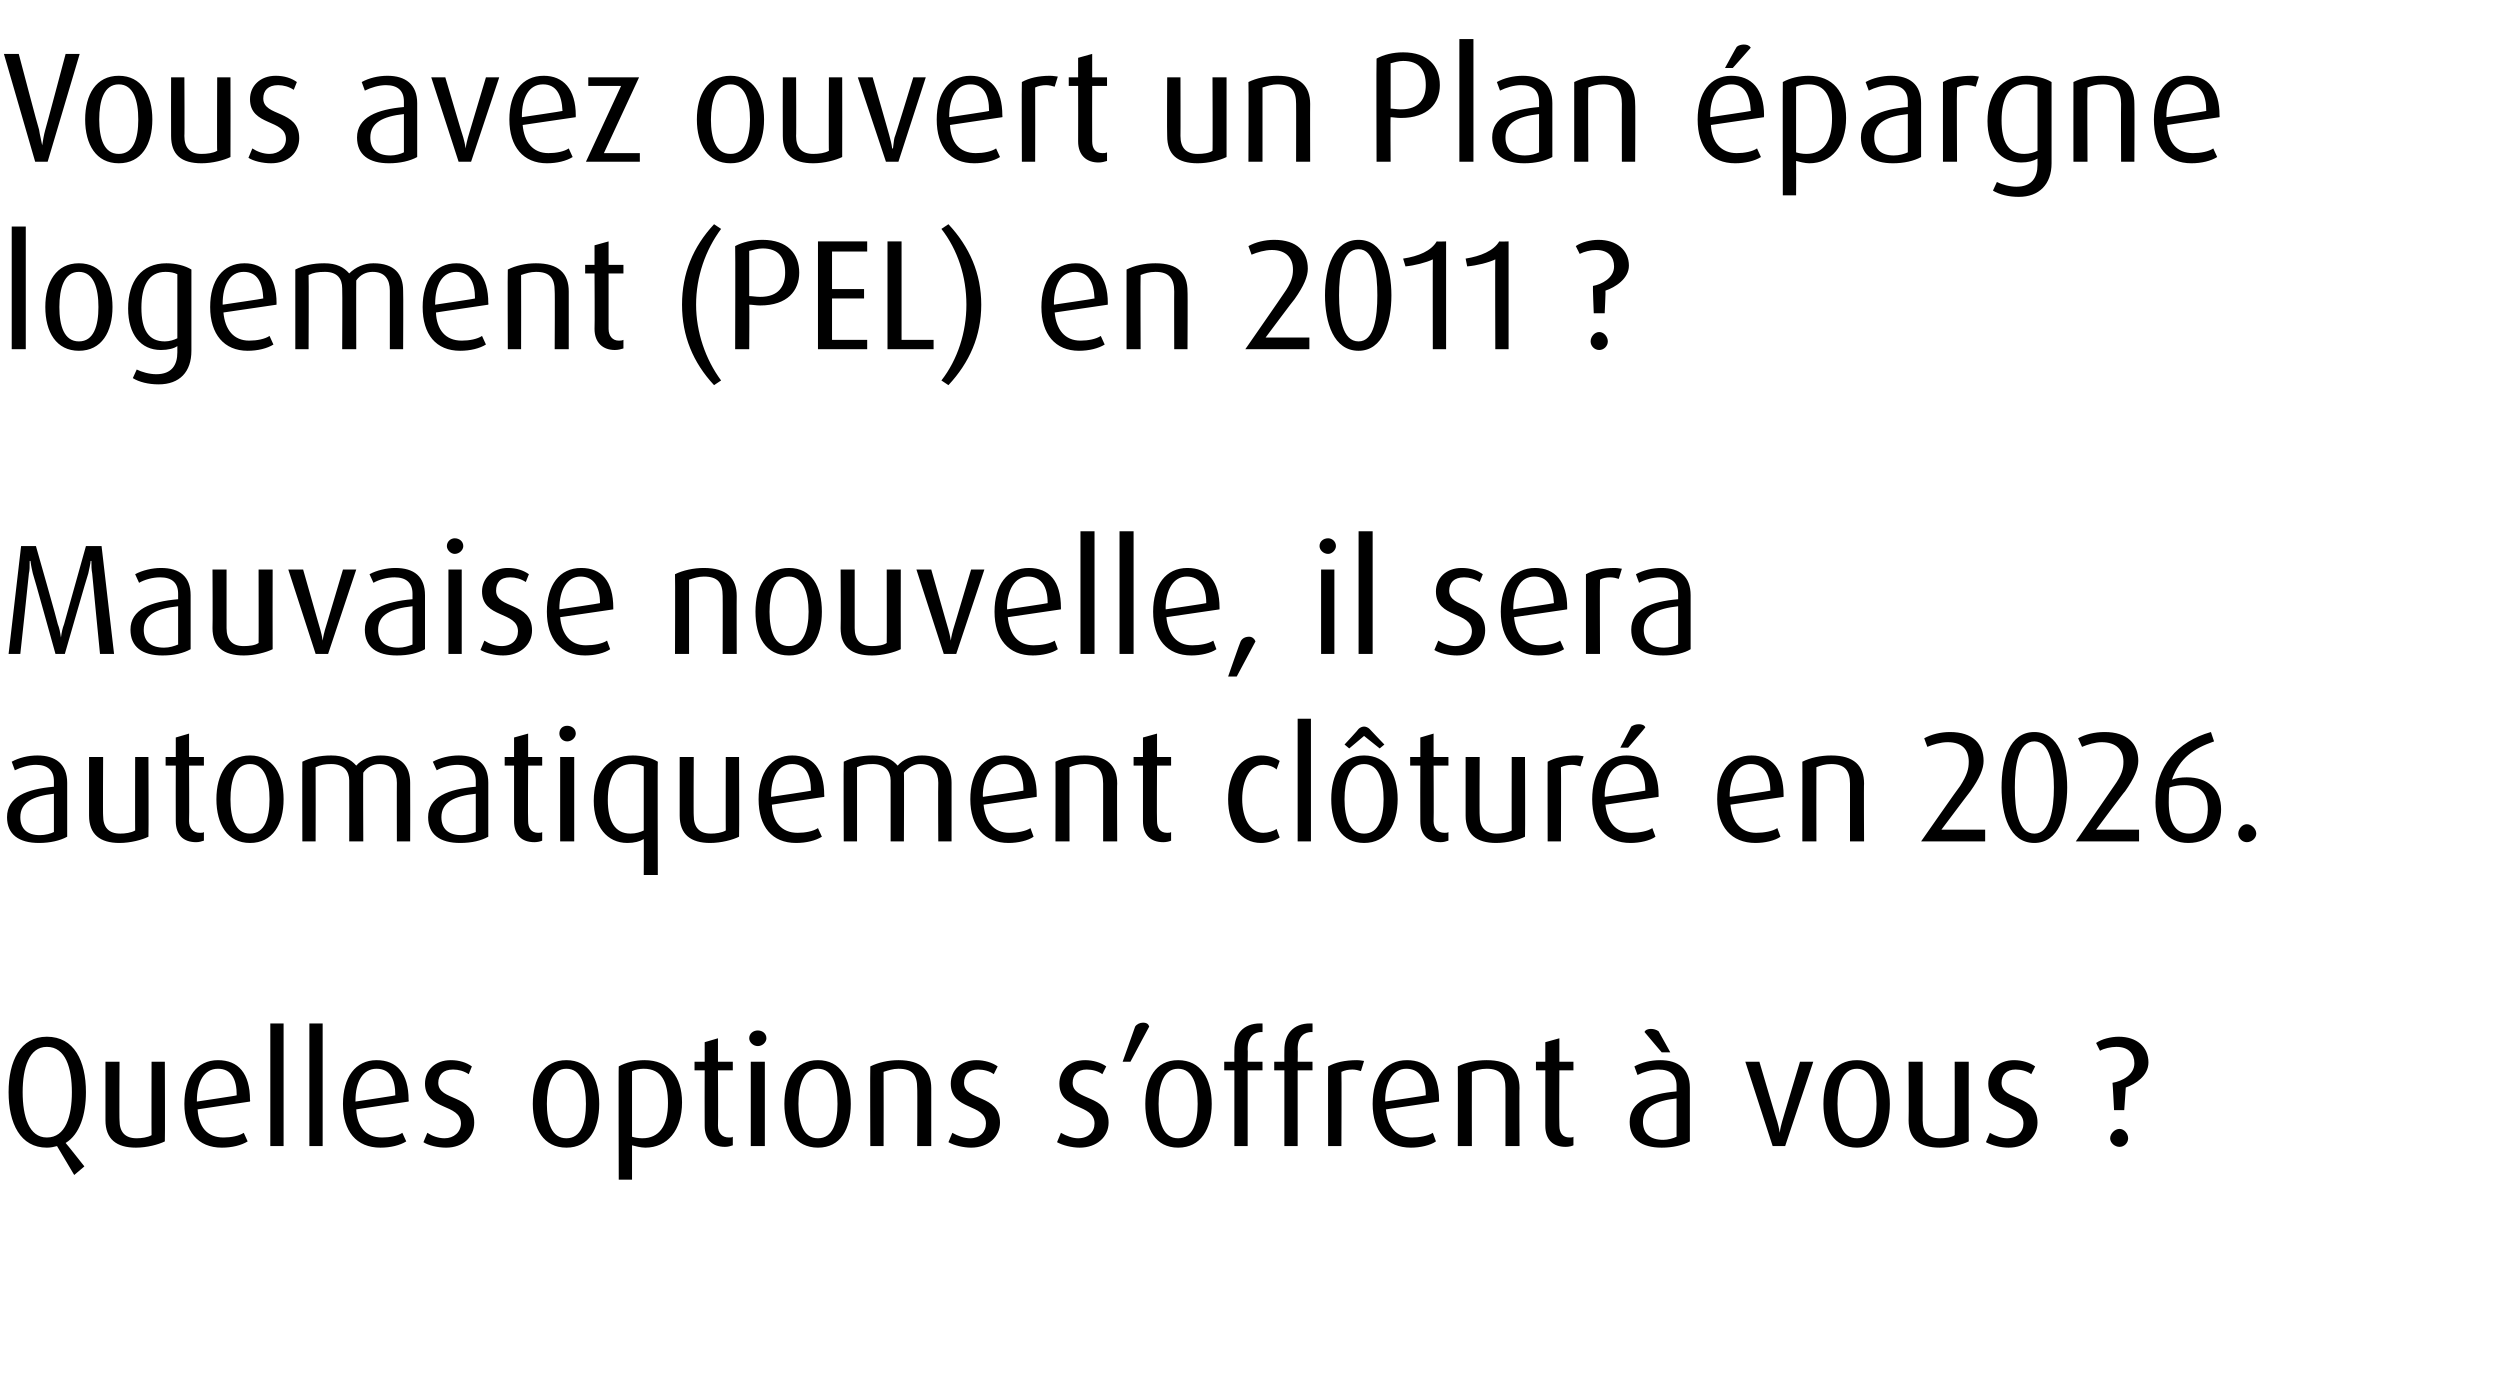
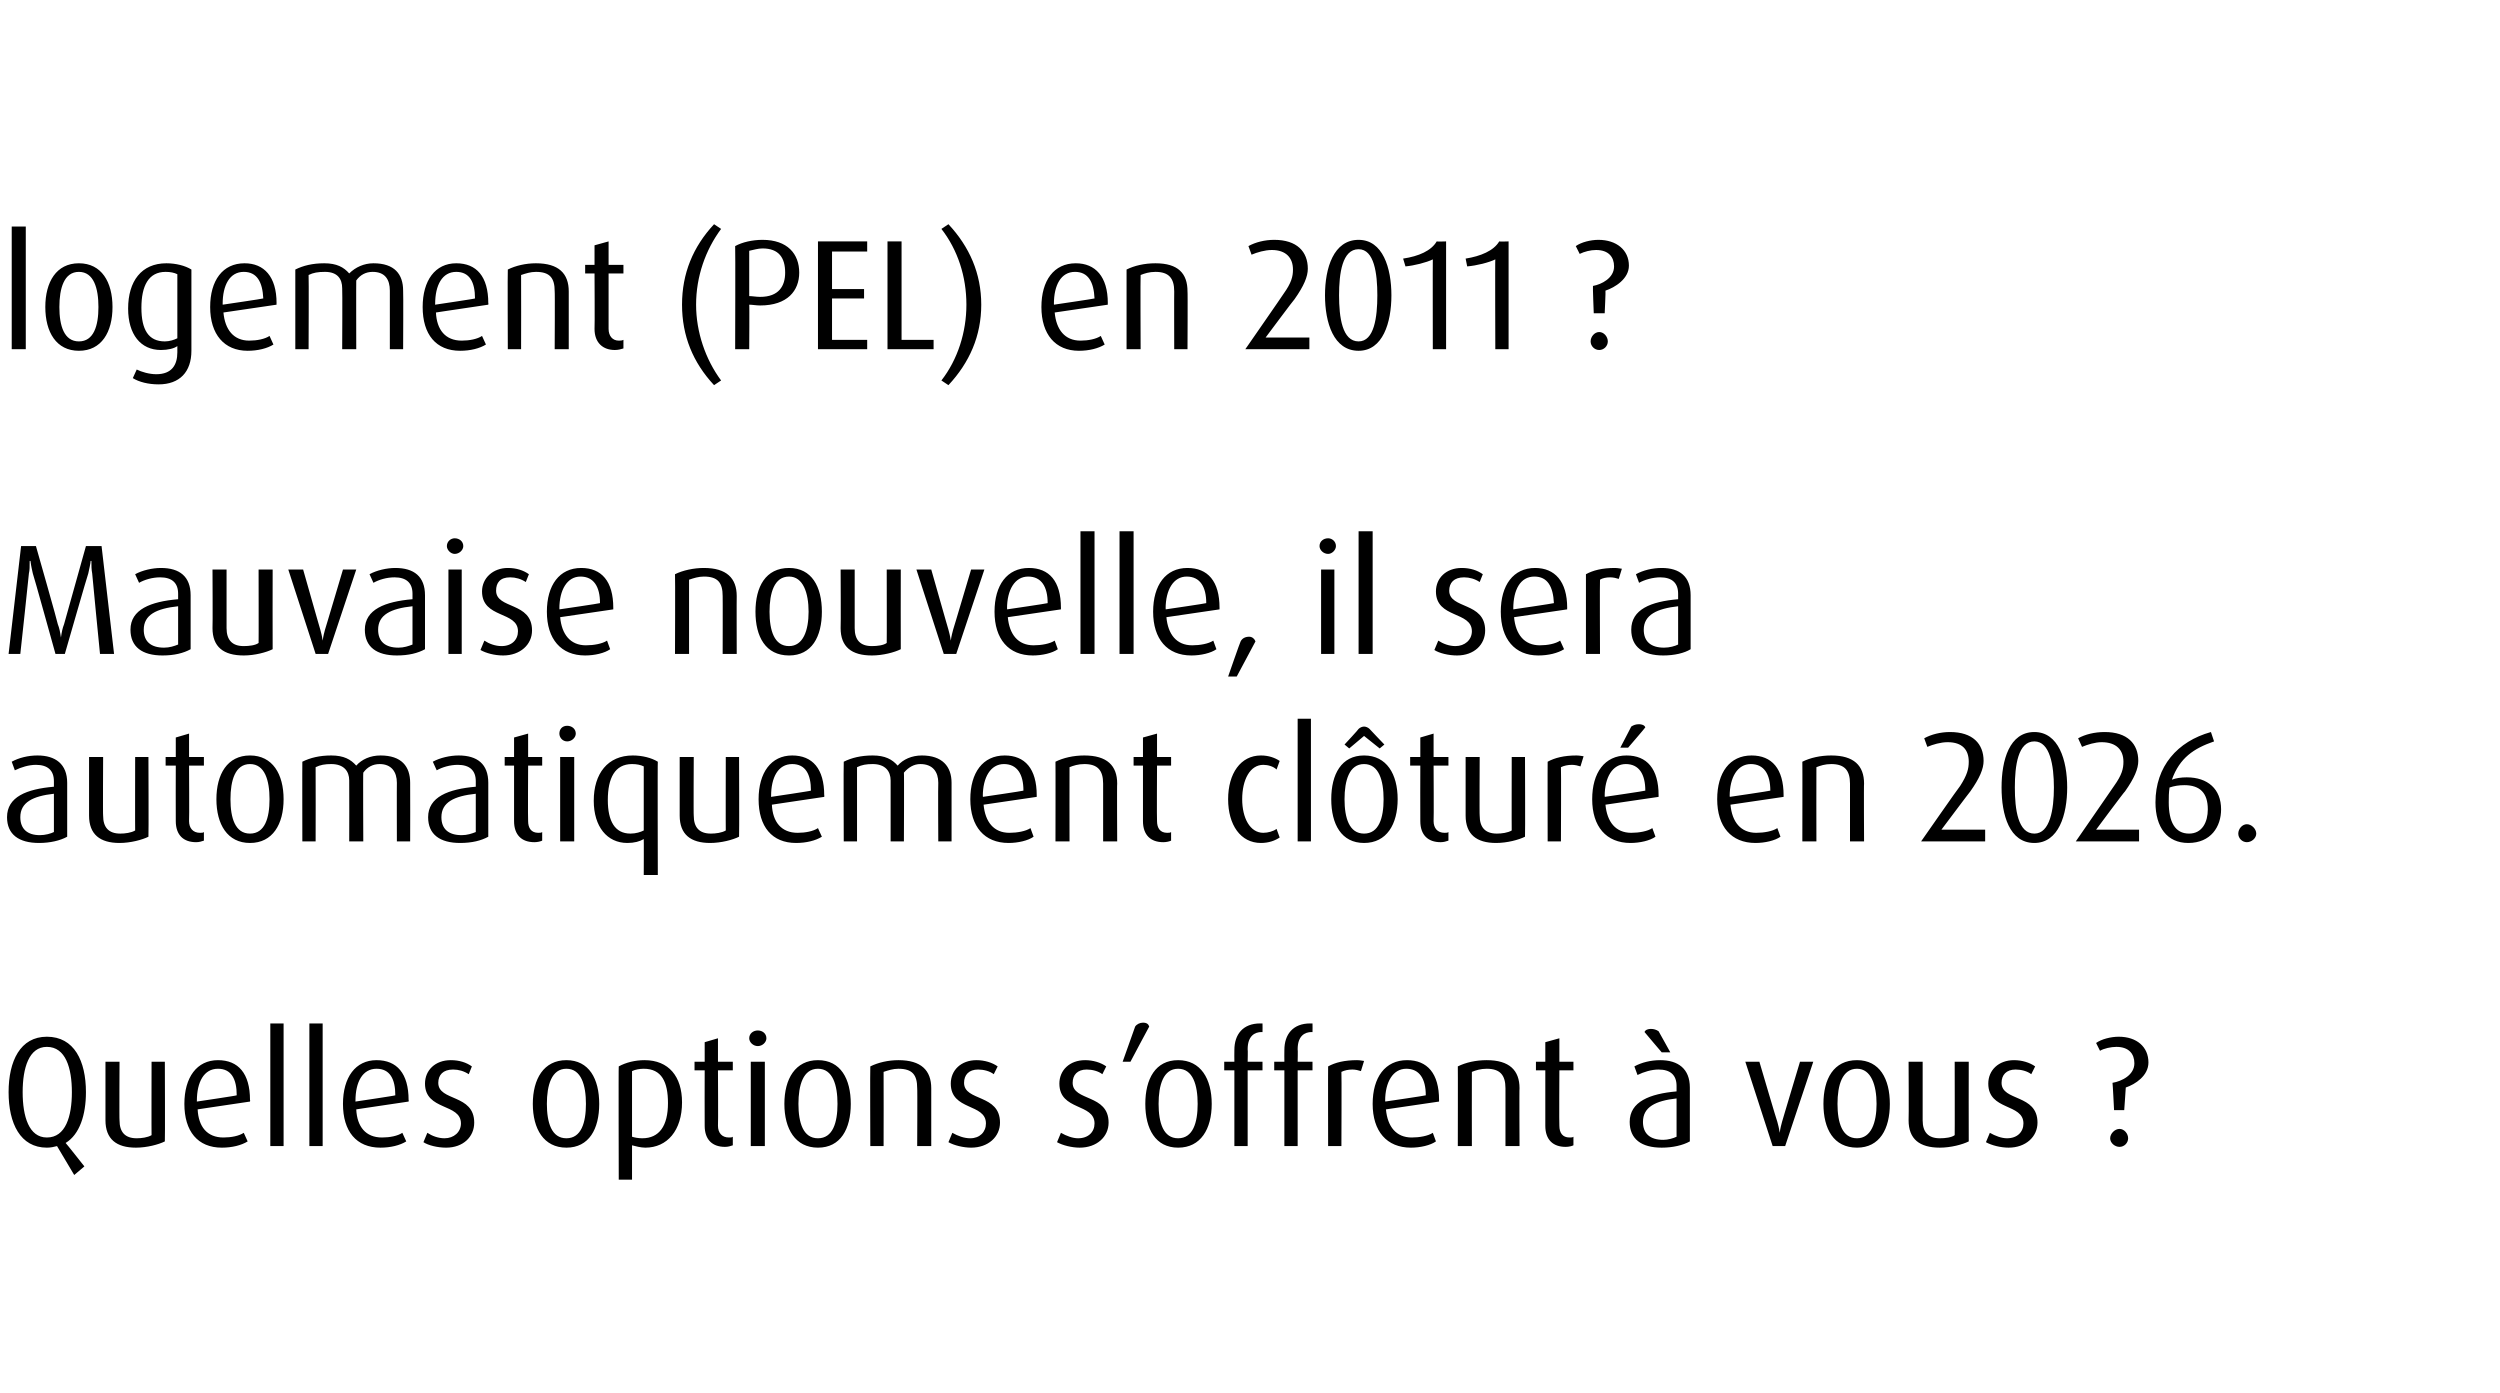
<svg xmlns="http://www.w3.org/2000/svg" version="1.1" width="320px" height="178.3px" viewBox="0 -5 320 178.3" style="top:-5px">
  <desc>Vous avez ouvert un Plan pargne logement (PEL) en 2011 ? Mauvaise nouvelle, il sera automatiquement cl tur en 2026....</desc>
  <defs />
  <g id="Polygon35001">
    <path d="m8.4 141.3c.02-.02 2.4 3 2.4 3l-1.3 1.1c0 0-2.2-3.68-2.2-3.7c-.4.1-.8.2-1.3.2c-3.4 0-4.9-3.1-4.9-7.1c0-4 1.5-7.1 4.9-7.1c3.5 0 5 3.1 5 7.1c0 2.9-.8 5.4-2.6 6.5zm-2.4-12.3c-2.3 0-3.1 2.7-3.1 5.8c0 3.1.8 5.8 3.1 5.8c2.4 0 3.2-2.7 3.2-5.8c0-3.1-.8-5.8-3.2-5.8zm11.4 12.9c-2.5 0-3.9-1.1-3.9-3.5c0-.02 0-7.5 0-7.5l1.8 0c0 0-.04 7.54 0 7.5c0 1.5.7 2.3 2.2 2.3c.6 0 1.4-.1 1.9-.4c-.02.04 0-9.4 0-9.4l1.7 0c0 0 .04 10.2 0 10.2c-.8.4-2.3.8-3.7.8zm7.9-4.9c.1 2.2 1.2 3.6 3.3 3.6c1 0 2-.2 2.6-.6c0 0 .5 1.1.5 1.1c-.8.5-2 .8-3.3.8c-3.1 0-4.8-2.1-4.8-5.6c0-3.4 1.6-5.6 4.3-5.6c2.6 0 4.1 1.7 4.1 5.1c.04 0 0 .2 0 .2c0 0-6.74 1-6.7 1zm2.6-5.2c-1.8 0-2.7 1.7-2.7 4.1c-.02.04 0 .1 0 .1c0 0 5.14-.76 5.1-.8c0-2.1-.7-3.4-2.4-3.4zm6.7 9.9l0-15.7l1.7 0l0 15.7l-1.7 0zm5 0l0-15.7l1.7 0l0 15.7l-1.7 0zm6-4.7c.1 2.2 1.2 3.6 3.3 3.6c1 0 2-.2 2.6-.6c0 0 .5 1.1.5 1.1c-.8.5-2 .8-3.3.8c-3.1 0-4.8-2.1-4.8-5.6c0-3.4 1.6-5.6 4.3-5.6c2.6 0 4.1 1.7 4.1 5.1c.04 0 0 .2 0 .2c0 0-6.74 1-6.7 1zm2.6-5.2c-1.8 0-2.7 1.7-2.7 4.1c-.02.04 0 .1 0 .1c0 0 5.14-.76 5.1-.8c0-2.1-.7-3.4-2.4-3.4zm8.9 10.1c-1.1 0-2.3-.3-2.9-.7c0 0 .5-1.2.5-1.2c.6.4 1.4.7 2.2.7c1.2 0 2.1-.8 2.1-1.9c0-2.6-4.6-1.6-4.6-5.1c0-1.7 1.3-3 3.3-3c1.1 0 2 .3 2.7.8c0 0-.4 1-.4 1c-.6-.4-1.3-.6-2-.6c-1.3 0-1.9.7-1.9 1.7c0 2.4 4.6 1.4 4.6 5.1c0 1.8-1.4 3.2-3.6 3.2zm15.4 0c-2.9 0-4.3-2.4-4.3-5.6c0-3.2 1.4-5.6 4.3-5.6c2.9 0 4.2 2.4 4.2 5.6c0 3.2-1.3 5.6-4.2 5.6zm0-10.1c-1.9 0-2.5 2.1-2.5 4.5c0 2.4.6 4.4 2.5 4.4c1.9 0 2.5-2 2.5-4.4c0-2.4-.6-4.5-2.5-4.5zm10.1 10.1c-.6 0-1.3-.2-1.7-.3c0 0 0 4.4 0 4.4l-1.7 0c0 0-.04-14.54 0-14.5c.9-.5 2.1-.8 3.3-.8c3.1 0 4.8 2.1 4.8 5.4c0 3.6-1.9 5.8-4.7 5.8zm-.2-10.1c-.5 0-1.1.1-1.5.3c0 0 0 8.4 0 8.4c.3.1.8.2 1.3.2c2.2 0 3.3-1.6 3.3-4.5c0-2.7-.8-4.4-3.1-4.4zm10.4 10c-1.6 0-2.6-.9-2.6-2.7c-.02-.02 0-7.1 0-7.1l-1.3 0l0-1.1l1.3 0l0-2.5l1.7-.5l0 3l1.9 0l0 1.1l-1.9 0c0 0 .04 7.08 0 7.1c0 .9.5 1.5 1.4 1.5c.2 0 .4 0 .5-.1c0 0 0 1.1 0 1.1c-.3.1-.6.2-1 .2zm4.2-12.9c-.6 0-1.1-.5-1.1-1c0-.6.5-1 1.1-1c.6 0 1.1.4 1.1 1c0 .5-.5 1-1.1 1zm-.9 12.8l0-10.8l1.8 0l0 10.8l-1.8 0zm8.6.2c-2.9 0-4.3-2.4-4.3-5.6c0-3.2 1.4-5.6 4.3-5.6c2.9 0 4.2 2.4 4.2 5.6c0 3.2-1.3 5.6-4.2 5.6zm0-10.1c-1.9 0-2.5 2.1-2.5 4.5c0 2.4.6 4.4 2.5 4.4c1.9 0 2.5-2 2.5-4.4c0-2.4-.6-4.5-2.5-4.5zm12.7 9.9c0 0 .04-7.44 0-7.4c0-1.7-.6-2.5-2.4-2.5c-.7 0-1.3.2-1.9.4c.02 0 0 9.5 0 9.5l-1.7 0c0 0-.04-10.22 0-10.2c1-.5 2.3-.8 3.6-.8c2.9 0 4.2 1.3 4.2 3.6c0-.04 0 7.4 0 7.4l-1.8 0zm6.9.2c-1 0-2.2-.3-2.9-.7c0 0 .5-1.2.5-1.2c.7.4 1.5.7 2.3.7c1.2 0 2-.8 2-1.9c0-2.6-4.5-1.6-4.5-5.1c0-1.7 1.3-3 3.3-3c1 0 2 .3 2.7.8c0 0-.5 1-.5 1c-.5-.4-1.3-.6-2-.6c-1.2 0-1.8.7-1.8 1.7c0 2.4 4.6 1.4 4.6 5.1c0 1.8-1.5 3.2-3.7 3.2zm13.9 0c-1 0-2.2-.3-2.9-.7c0 0 .5-1.2.5-1.2c.7.4 1.5.7 2.2.7c1.3 0 2.1-.8 2.1-1.9c0-2.6-4.5-1.6-4.5-5.1c0-1.7 1.3-3 3.3-3c1 0 2 .3 2.7.8c0 0-.5 1-.5 1c-.5-.4-1.3-.6-2-.6c-1.2 0-1.8.7-1.8 1.7c0 2.4 4.6 1.4 4.6 5.1c0 1.8-1.5 3.2-3.7 3.2zm6.5-11l-1 0c0 0 1.6-4.5 1.6-4.5c.2-.3.6-.5 1-.5c.5 0 .7.2.8.5c-.02 0-2.4 4.5-2.4 4.5zm6.1 11c-2.9 0-4.2-2.4-4.2-5.6c0-3.2 1.3-5.6 4.2-5.6c2.9 0 4.3 2.4 4.3 5.6c0 3.2-1.4 5.6-4.3 5.6zm0-10.1c-1.9 0-2.5 2.1-2.5 4.5c0 2.4.6 4.4 2.5 4.4c1.9 0 2.5-2 2.5-4.4c0-2.4-.6-4.5-2.5-4.5zm8.9.2l0 9.7l-1.7 0l0-9.7l-1.3 0l0-1.1l1.3 0c0 0-.02-1.5 0-1.5c0-2 1.1-3.4 3.3-3.4c.1 0 .1 0 .3 0c.02 0 0 1.1 0 1.1c0 0-.1.04-.1 0c-.9 0-1.8.5-1.8 2.2c.04.04 0 1.6 0 1.6l1.9 0l0 1.1l-1.9 0zm6.4 0l0 9.7l-1.7 0l0-9.7l-1.3 0l0-1.1l1.3 0c0 0-.02-1.5 0-1.5c0-2 1.1-3.4 3.3-3.4c.1 0 .1 0 .3 0c.02 0 0 1.1 0 1.1c0 0-.1.04-.1 0c-.9 0-1.8.5-1.8 2.2c.04.04 0 1.6 0 1.6l1.9 0l0 1.1l-1.9 0zm8.1.1c-.3-.1-.7-.2-1.1-.2c-.5 0-1 .1-1.4.3c.04 0 0 9.5 0 9.5l-1.7 0c0 0-.02-10.22 0-10.2c.9-.5 2.1-.8 3.7-.8c.4 0 .8.1.9.1c0 0-.4 1.3-.4 1.3zm3.2 4.9c.2 2.2 1.3 3.6 3.3 3.6c1 0 2.1-.2 2.7-.6c0 0 .4 1.1.4 1.1c-.7.5-2 .8-3.2.8c-3.1 0-4.9-2.1-4.9-5.6c0-3.4 1.6-5.6 4.4-5.6c2.6 0 4.1 1.7 4.1 5.1c0 0 0 .2 0 .2c0 0-6.78 1-6.8 1zm2.6-5.2c-1.7 0-2.7 1.7-2.7 4.1c.04.04 0 .1 0 .1c0 0 5.2-.76 5.2-.8c0-2.1-.8-3.4-2.5-3.4zm12.7 9.9c0 0 0-7.44 0-7.4c0-1.7-.7-2.5-2.4-2.5c-.8 0-1.4.2-1.9.4c-.02 0 0 9.5 0 9.5l-1.8 0c0 0 .02-10.22 0-10.2c1-.5 2.3-.8 3.7-.8c2.9 0 4.2 1.3 4.2 3.6c-.04-.04 0 7.4 0 7.4l-1.8 0zm7.7.1c-1.6 0-2.6-.9-2.6-2.7c0-.02 0-7.1 0-7.1l-1.2 0l0-1.1l1.2 0l0-2.5l1.8-.5l0 3l1.8 0l0 1.1l-1.8 0c0 0-.04 7.08 0 7.1c0 .9.4 1.5 1.3 1.5c.2 0 .4 0 .5-.1c0 0 0 1.1 0 1.1c-.2.1-.6.2-1 .2zm12.3.1c-2.6 0-4.1-1.1-4.1-3.3c0-2.6 2.6-3.6 6-3.9c0 0 0-.7 0-.7c0-1.4-.8-2.1-2.3-2.1c-.9 0-1.9.3-2.7.7c0 0-.4-1.1-.4-1.1c.9-.5 2.1-.8 3.3-.8c2.3 0 3.8 1.1 3.8 3.5c0 0 0 6.9 0 6.9c-.9.5-2.2.8-3.6.8zm1.9-6.3c-2.7.3-4.3 1.1-4.3 3c0 1.5.9 2.3 2.6 2.3c.6 0 1.3-.2 1.7-.4c0 0 0-4.9 0-4.9zm-1.9-5.9c0 0-2.22-2.6-2.2-2.6c.1-.3.5-.4.8-.4c.4 0 .7.1 1 .3c0-.02 1.5 2.7 1.5 2.7l-1.1 0zm15.8 12l-1.6 0l-3.5-10.8l1.8 0c0 0 2.28 7.74 2.3 7.7c.1.4.2.7.3 1.4c0 0 0 0 0 0c.1-.7.2-1 .3-1.4c-.02.04 2.3-7.7 2.3-7.7l1.7 0l-3.6 10.8zm9.2.2c-3 0-4.3-2.4-4.3-5.6c0-3.2 1.3-5.6 4.3-5.6c2.9 0 4.2 2.4 4.2 5.6c0 3.2-1.3 5.6-4.2 5.6zm0-10.1c-1.9 0-2.5 2.1-2.5 4.5c0 2.4.6 4.4 2.5 4.4c1.8 0 2.5-2 2.5-4.4c0-2.4-.7-4.5-2.5-4.5zm10.6 10.1c-2.6 0-4-1.1-4-3.5c.04-.02 0-7.5 0-7.5l1.8 0c0 0 0 7.54 0 7.5c0 1.5.7 2.3 2.2 2.3c.7 0 1.5-.1 1.9-.4c.02.04 0-9.4 0-9.4l1.8 0c0 0-.02 10.2 0 10.2c-.8.4-2.3.8-3.7.8zm8.8 0c-1 0-2.2-.3-2.9-.7c0 0 .5-1.2.5-1.2c.7.4 1.5.7 2.2.7c1.3 0 2.1-.8 2.1-1.9c0-2.6-4.5-1.6-4.5-5.1c0-1.7 1.3-3 3.3-3c1 0 2 .3 2.7.8c0 0-.5 1-.5 1c-.5-.4-1.3-.6-2-.6c-1.2 0-1.8.7-1.8 1.7c0 2.4 4.6 1.4 4.6 5.1c0 1.8-1.5 3.2-3.7 3.2zm15-7.7c.01-.02-.2 2.9-.2 2.9l-1.3 0c0 0-.17-3.46-.2-3.5c1.2-.2 2.8-1 2.8-2.5c0-1.2-.7-2.1-2.3-2.1c-.7 0-1.6.2-2.1.5c0 0-.5-1-.5-1c.7-.5 1.9-.8 2.9-.8c2.3 0 3.8 1.3 3.8 3.3c0 1.7-1.7 2.8-2.9 3.2zm-.8 7.6c-.6 0-1.2-.5-1.2-1.1c0-.6.6-1.2 1.2-1.2c.6 0 1.1.6 1.1 1.2c0 .6-.5 1.1-1.1 1.1z" stroke="none" fill="#000" />
  </g>
  <g id="Polygon35000">
    <path d="m5 102.9c-2.6 0-4.1-1.1-4.1-3.3c0-2.6 2.5-3.6 6-3.9c0 0 0-.7 0-.7c0-1.4-.8-2.1-2.3-2.1c-.9 0-1.9.3-2.7.7c0 0-.4-1.1-.4-1.1c.9-.5 2.1-.8 3.3-.8c2.3 0 3.8 1.1 3.8 3.5c0 0 0 6.9 0 6.9c-.9.5-2.2.8-3.6.8zm1.9-6.3c-2.7.3-4.3 1.1-4.3 3c0 1.5.9 2.3 2.5 2.3c.7 0 1.4-.2 1.8-.4c0 0 0-4.9 0-4.9zm8.4 6.3c-2.5 0-3.9-1.1-3.9-3.5c0-.02 0-7.5 0-7.5l1.8 0c0 0-.04 7.54 0 7.5c0 1.5.7 2.3 2.2 2.3c.6 0 1.4-.1 1.9-.4c-.02.04 0-9.4 0-9.4l1.7 0c0 0 .04 10.2 0 10.2c-.8.4-2.3.8-3.7.8zm9.8-.1c-1.6 0-2.6-.9-2.6-2.7c-.02-.02 0-7.1 0-7.1l-1.3 0l0-1.1l1.3 0l0-2.5l1.7-.5l0 3l1.9 0l0 1.1l-1.9 0c0 0 .04 7.08 0 7.1c0 .9.5 1.5 1.4 1.5c.2 0 .4 0 .5-.1c0 0 0 1.1 0 1.1c-.3.1-.6.2-1 .2zm6.9.1c-2.9 0-4.3-2.4-4.3-5.6c0-3.2 1.4-5.6 4.3-5.6c2.9 0 4.3 2.4 4.3 5.6c0 3.2-1.4 5.6-4.3 5.6zm0-10.1c-1.9 0-2.5 2.1-2.5 4.5c0 2.4.6 4.4 2.5 4.4c1.9 0 2.5-2 2.5-4.4c0-2.4-.6-4.5-2.5-4.5zm18.8 9.9c0 0-.02-7.52 0-7.5c0-1.4-.7-2.4-2.2-2.4c-.9 0-1.6.4-2.1 1.1c-.04-.04 0 8.8 0 8.8l-1.8 0c0 0 .02-7.8 0-7.8c0-1.2-.7-2.1-2.3-2.1c-.8 0-1.4.1-2 .4c.02 0 0 9.5 0 9.5l-1.7 0c0 0-.02-10.22 0-10.2c1-.5 2.2-.8 3.7-.8c1.6 0 2.5.5 3.2 1.3c.7-.8 1.8-1.3 3.1-1.3c2.7 0 3.8 1.4 3.8 3.5c.02 0 0 7.5 0 7.5l-1.7 0zm8.1.2c-2.6 0-4.1-1.1-4.1-3.3c0-2.6 2.6-3.6 6.1-3.9c0 0 0-.7 0-.7c0-1.4-.8-2.1-2.3-2.1c-1 0-2 .3-2.7.7c0 0-.5-1.1-.5-1.1c.9-.5 2.2-.8 3.3-.8c2.4 0 3.8 1.1 3.8 3.5c0 0 0 6.9 0 6.9c-.9.5-2.1.8-3.6.8zm2-6.3c-2.8.3-4.4 1.1-4.4 3c0 1.5.9 2.3 2.6 2.3c.7 0 1.3-.2 1.8-.4c0 0 0-4.9 0-4.9zm7.5 6.2c-1.6 0-2.6-.9-2.6-2.7c0-.02 0-7.1 0-7.1l-1.2 0l0-1.1l1.2 0l0-2.5l1.8-.5l0 3l1.8 0l0 1.1l-1.8 0c0 0-.04 7.08 0 7.1c0 .9.4 1.5 1.3 1.5c.2 0 .4 0 .5-.1c0 0 0 1.1 0 1.1c-.2.1-.6.2-1 .2zm4.2-12.9c-.6 0-1-.5-1-1c0-.6.4-1 1-1c.6 0 1.1.4 1.1 1c0 .5-.5 1-1.1 1zm-.9 12.8l0-10.8l1.8 0l0 10.8l-1.8 0zm10.7 4.3c0 0 .02-4.62 0-4.6c-.5.3-1.2.5-2.1.5c-2.6 0-4.3-2.1-4.3-5.4c0-3.5 1.8-5.8 5-5.8c1.2 0 2.4.3 3.2.8c-.04-.04 0 14.5 0 14.5l-1.8 0zm0-13.9c-.4-.2-.9-.3-1.5-.3c-2.2 0-3.1 1.8-3.1 4.6c0 2.7.9 4.3 2.9 4.3c.7 0 1.3-.2 1.7-.4c0 0 0-8.2 0-8.2zm8.5 9.8c-2.5 0-3.9-1.1-3.9-3.5c0-.02 0-7.5 0-7.5l1.8 0c0 0-.04 7.54 0 7.5c0 1.5.7 2.3 2.2 2.3c.6 0 1.4-.1 1.9-.4c-.02.04 0-9.4 0-9.4l1.7 0c0 0 .04 10.2 0 10.2c-.8.4-2.3.8-3.7.8zm7.9-4.9c.1 2.2 1.2 3.6 3.3 3.6c1 0 2-.2 2.6-.6c0 0 .5 1.1.5 1.1c-.8.5-2 .8-3.3.8c-3.1 0-4.8-2.1-4.8-5.6c0-3.4 1.6-5.6 4.3-5.6c2.6 0 4.1 1.7 4.1 5.1c.04 0 0 .2 0 .2c0 0-6.74 1-6.7 1zm2.6-5.2c-1.8 0-2.7 1.7-2.7 4.1c-.02.04 0 .1 0 .1c0 0 5.14-.76 5.1-.8c0-2.1-.7-3.4-2.4-3.4zm18.7 9.9c0 0-.04-7.52 0-7.5c0-1.4-.7-2.4-2.3-2.4c-.8 0-1.5.4-2.1 1.1c.04-.04 0 8.8 0 8.8l-1.7 0c0 0 0-7.8 0-7.8c0-1.2-.7-2.1-2.3-2.1c-.8 0-1.4.1-2 .4c0 0 0 9.5 0 9.5l-1.7 0c0 0-.04-10.22 0-10.2c1-.5 2.2-.8 3.7-.8c1.6 0 2.5.5 3.2 1.3c.7-.8 1.8-1.3 3.1-1.3c2.6 0 3.8 1.4 3.8 3.5c0 0 0 7.5 0 7.5l-1.7 0zm5.8-4.7c.2 2.2 1.3 3.6 3.3 3.6c1 0 2.1-.2 2.7-.6c0 0 .4 1.1.4 1.1c-.7.5-2 .8-3.2.8c-3.1 0-4.9-2.1-4.9-5.6c0-3.4 1.6-5.6 4.4-5.6c2.6 0 4.1 1.7 4.1 5.1c0 0 0 .2 0 .2c0 0-6.78 1-6.8 1zm2.6-5.2c-1.7 0-2.7 1.7-2.7 4.1c.04.04 0 .1 0 .1c0 0 5.2-.76 5.2-.8c0-2.1-.8-3.4-2.5-3.4zm12.7 9.9c0 0 0-7.44 0-7.4c0-1.7-.7-2.5-2.4-2.5c-.8 0-1.4.2-1.9.4c-.02 0 0 9.5 0 9.5l-1.8 0c0 0 .02-10.22 0-10.2c1-.5 2.3-.8 3.7-.8c2.9 0 4.2 1.3 4.2 3.6c-.04-.04 0 7.4 0 7.4l-1.8 0zm7.7.1c-1.6 0-2.6-.9-2.6-2.7c0-.02 0-7.1 0-7.1l-1.2 0l0-1.1l1.2 0l0-2.5l1.8-.5l0 3l1.8 0l0 1.1l-1.8 0c0 0-.04 7.08 0 7.1c0 .9.4 1.5 1.3 1.5c.2 0 .4 0 .5-.1c0 0 0 1.1 0 1.1c-.2.1-.6.2-1 .2zm12.5.1c-2.6 0-4.2-2.3-4.2-5.6c0-3.3 1.6-5.6 4.2-5.6c1 0 1.8.3 2.4.7c0 0-.4 1.1-.4 1.1c-.4-.4-1.1-.6-1.7-.6c-1.7 0-2.7 1.9-2.7 4.4c0 2.4 1 4.3 2.7 4.3c.6 0 1.3-.2 1.7-.5c0 0 .4 1.1.4 1.1c-.6.4-1.4.7-2.4.7zm4.7-.2l0-15.7l1.7 0l0 15.7l-1.7 0zm8.5.2c-2.9 0-4.2-2.4-4.2-5.6c0-3.2 1.3-5.6 4.2-5.6c2.9 0 4.3 2.4 4.3 5.6c0 3.2-1.4 5.6-4.3 5.6zm0-10.1c-1.9 0-2.5 2.1-2.5 4.5c0 2.4.6 4.4 2.5 4.4c1.9 0 2.5-2 2.5-4.4c0-2.4-.6-4.5-2.5-4.5zm2-2l-2-1.6l-1.9 1.6l-.6-.5c0 0 1.84-1.98 1.8-2c.2-.2.5-.3.7-.3c.2 0 .5.1.7.3c0 .02 1.9 2 1.9 2l-.6.5zm7.8 12c-1.6 0-2.6-.9-2.6-2.7c-.02-.02 0-7.1 0-7.1l-1.3 0l0-1.1l1.3 0l0-2.5l1.7-.5l0 3l1.9 0l0 1.1l-1.9 0c0 0 .04 7.08 0 7.1c0 .9.5 1.5 1.4 1.5c.2 0 .4 0 .5-.1c0 0 0 1.1 0 1.1c-.3.1-.6.2-1 .2zm7.1.1c-2.5 0-3.9-1.1-3.9-3.5c0-.02 0-7.5 0-7.5l1.8 0c0 0-.04 7.54 0 7.5c0 1.5.7 2.3 2.2 2.3c.6 0 1.4-.1 1.9-.4c-.02.04 0-9.4 0-9.4l1.7 0c0 0 .04 10.2 0 10.2c-.8.4-2.3.8-3.7.8zm10.8-9.8c-.3-.1-.7-.2-1.1-.2c-.5 0-1 .1-1.4.3c.04 0 0 9.5 0 9.5l-1.7 0c0 0-.02-10.22 0-10.2c.9-.5 2.1-.8 3.7-.8c.4 0 .8.1.9.1c0 0-.4 1.3-.4 1.3zm3.2 4.9c.2 2.2 1.3 3.6 3.3 3.6c1 0 2.1-.2 2.7-.6c0 0 .4 1.1.4 1.1c-.7.5-2 .8-3.2.8c-3.1 0-4.9-2.1-4.9-5.6c0-3.4 1.6-5.6 4.4-5.6c2.6 0 4.1 1.7 4.1 5.1c0 0 0 .2 0 .2c0 0-6.78 1-6.8 1zm2.6-5.2c-1.7 0-2.7 1.7-2.7 4.1c.04.04 0 .1 0 .1c0 0 5.2-.76 5.2-.8c0-2.1-.8-3.4-2.5-3.4zm.3-2.1l-1 0c0 0 1.42-2.72 1.4-2.7c.3-.2.6-.3 1-.3c.3 0 .7.1.8.4c.04 0-2.2 2.6-2.2 2.6zm13.1 7.3c.2 2.2 1.3 3.6 3.3 3.6c1 0 2.1-.2 2.7-.6c0 0 .4 1.1.4 1.1c-.7.5-2 .8-3.2.8c-3.1 0-4.9-2.1-4.9-5.6c0-3.4 1.6-5.6 4.4-5.6c2.6 0 4.1 1.7 4.1 5.1c0 0 0 .2 0 .2c0 0-6.78 1-6.8 1zm2.6-5.2c-1.7 0-2.7 1.7-2.7 4.1c.04.04 0 .1 0 .1c0 0 5.2-.76 5.2-.8c0-2.1-.8-3.4-2.5-3.4zm12.7 9.9c0 0 0-7.44 0-7.4c0-1.7-.7-2.5-2.4-2.5c-.8 0-1.4.2-1.9.4c-.02 0 0 9.5 0 9.5l-1.8 0c0 0 .02-10.22 0-10.2c1-.5 2.3-.8 3.7-.8c2.9 0 4.2 1.3 4.2 3.6c-.04-.04 0 7.4 0 7.4l-1.8 0zm9.1 0c0 0 4.96-7.12 5-7.1c.9-1.4 1.1-2.2 1.1-3.1c0-1.5-.8-2.5-2.7-2.5c-.9 0-1.9.3-2.6.6c0 0-.4-1.1-.4-1.1c.9-.5 2.1-.8 3.3-.8c2.9 0 4.3 1.5 4.3 3.7c0 1-.5 2.2-1.7 3.9c0-.04-3.7 4.9-3.7 4.9l5.6 0l0 1.5l-8.2 0zm14.5.2c-3.2 0-4.2-3.6-4.2-7.1c0-3.5 1-7.1 4.2-7.1c3.1 0 4.2 3.6 4.2 7.1c0 3.5-1.1 7.1-4.2 7.1zm0-13c-2.1 0-2.5 3.1-2.5 5.9c0 2.8.4 5.9 2.5 5.9c2 0 2.5-3.1 2.5-5.9c0-2.8-.5-5.9-2.5-5.9zm5.3 12.8c0 0 4.92-7.12 4.9-7.1c1-1.4 1.2-2.2 1.2-3.1c0-1.5-.9-2.5-2.8-2.5c-.8 0-1.8.3-2.5.6c0 0-.5-1.1-.5-1.1c.9-.5 2.1-.8 3.4-.8c2.9 0 4.3 1.5 4.3 3.7c0 1-.5 2.2-1.7 3.9c-.04-.04-3.7 4.9-3.7 4.9l5.5 0l0 1.5l-8.1 0zm14.4.2c-2.7 0-4.2-2-4.2-5.2c0-4.6 2.8-7.8 7.1-9c0 0 .4 1.2.4 1.2c-2.6.9-4.4 2.1-5.4 4.9c.5-.2 1.2-.3 1.9-.3c2.7 0 4.4 1.5 4.4 4.1c0 2.2-1.3 4.3-4.2 4.3zm-.5-7.4c-.7 0-1.3.1-1.9.3c-.1.7-.1 1.2-.1 1.9c0 2.5.8 4 2.6 4c1.7 0 2.4-1.5 2.4-3.1c0-2.1-1-3.1-3-3.1zm8 7.3c-.6 0-1.1-.5-1.1-1.1c0-.6.5-1.2 1.1-1.2c.6 0 1.2.6 1.2 1.2c0 .6-.6 1.1-1.2 1.1z" stroke="none" fill="#000" />
  </g>
  <g id="Polygon34999">
    <path d="m12.8 78.7c0 0-1.02-10.3-1-10.3c-.1-.5-.1-1-.1-1.6c0 0-.1 0-.1 0c0 .3-.2 1.1-.3 1.6c-.04 0-3 10.3-3 10.3l-1.2 0c0 0-2.86-10.3-2.9-10.3c-.1-.5-.2-.8-.3-1.6c0 0-.1 0-.1 0c0 .7 0 1.2-.1 1.6c.02 0-1.1 10.3-1.1 10.3l-1.5 0l1.6-13.8l1.9 0c0 0 2.84 9.96 2.8 10c.2.5.3 1 .4 1.7c0 0 0 0 0 0c.1-.7.2-1.2.4-1.7c0-.04 2.8-10 2.8-10l2 0l1.6 13.8l-1.8 0zm8 .2c-2.6 0-4.1-1.1-4.1-3.3c0-2.6 2.6-3.6 6.1-3.9c0 0 0-.7 0-.7c0-1.4-.8-2.1-2.3-2.1c-1 0-2 .3-2.7.7c0 0-.5-1.1-.5-1.1c.9-.5 2.2-.8 3.3-.8c2.4 0 3.8 1.1 3.8 3.5c0 0 0 6.9 0 6.9c-.9.5-2.1.8-3.6.8zm2-6.3c-2.8.3-4.4 1.1-4.4 3c0 1.5.9 2.3 2.6 2.3c.7 0 1.3-.2 1.8-.4c0 0 0-4.9 0-4.9zm8.4 6.3c-2.6 0-4-1.1-4-3.5c.04-.02 0-7.5 0-7.5l1.8 0c0 0 0 7.54 0 7.5c0 1.5.7 2.3 2.2 2.3c.7 0 1.5-.1 1.9-.4c.02.04 0-9.4 0-9.4l1.8 0c0 0-.02 10.2 0 10.2c-.8.4-2.3.8-3.7.8zm10.8-.2l-1.6 0l-3.5-10.8l1.9 0c0 0 2.2 7.74 2.2 7.7c.1.4.2.7.3 1.4c0 0 0 0 0 0c.1-.7.2-1 .3-1.4c0 .04 2.3-7.7 2.3-7.7l1.7 0l-3.6 10.8zm8.8.2c-2.6 0-4.1-1.1-4.1-3.3c0-2.6 2.6-3.6 6.1-3.9c0 0 0-.7 0-.7c0-1.4-.8-2.1-2.3-2.1c-1 0-2 .3-2.7.7c0 0-.5-1.1-.5-1.1c.9-.5 2.2-.8 3.3-.8c2.4 0 3.8 1.1 3.8 3.5c0 0 0 6.9 0 6.9c-.9.5-2.1.8-3.6.8zm2-6.3c-2.8.3-4.4 1.1-4.4 3c0 1.5.9 2.3 2.6 2.3c.7 0 1.3-.2 1.8-.4c0 0 0-4.9 0-4.9zm5.4-6.7c-.5 0-1-.5-1-1c0-.6.5-1 1-1c.6 0 1.1.4 1.1 1c0 .5-.5 1-1.1 1zm-.8 12.8l0-10.8l1.7 0l0 10.8l-1.7 0zm7 .2c-1.1 0-2.2-.3-2.9-.7c0 0 .5-1.2.5-1.2c.6.4 1.4.7 2.2.7c1.3 0 2.1-.8 2.1-1.9c0-2.6-4.6-1.6-4.6-5.1c0-1.7 1.4-3 3.3-3c1.1 0 2 .3 2.7.8c0 0-.4 1-.4 1c-.6-.4-1.3-.6-2-.6c-1.3 0-1.8.7-1.8 1.7c0 2.4 4.6 1.4 4.6 5.1c0 1.8-1.5 3.2-3.7 3.2zm7.3-4.9c.2 2.2 1.3 3.6 3.3 3.6c1 0 2.1-.2 2.7-.6c0 0 .4 1.1.4 1.1c-.7.5-2 .8-3.2.8c-3.1 0-4.9-2.1-4.9-5.6c0-3.4 1.6-5.6 4.4-5.6c2.6 0 4.1 1.7 4.1 5.1c0 0 0 .2 0 .2c0 0-6.78 1-6.8 1zm2.6-5.2c-1.7 0-2.7 1.7-2.7 4.1c.04.04 0 .1 0 .1c0 0 5.2-.76 5.2-.8c0-2.1-.8-3.4-2.5-3.4zm18.2 9.9c0 0 .02-7.44 0-7.4c0-1.7-.6-2.5-2.4-2.5c-.7 0-1.3.2-1.9.4c0 0 0 9.5 0 9.5l-1.8 0c0 0 .04-10.22 0-10.2c1-.5 2.4-.8 3.7-.8c2.9 0 4.2 1.3 4.2 3.6c-.02-.04 0 7.4 0 7.4l-1.8 0zm8.5.2c-3 0-4.3-2.4-4.3-5.6c0-3.2 1.3-5.6 4.3-5.6c2.9 0 4.2 2.4 4.2 5.6c0 3.2-1.3 5.6-4.2 5.6zm0-10.1c-1.9 0-2.5 2.1-2.5 4.5c0 2.4.6 4.4 2.5 4.4c1.8 0 2.5-2 2.5-4.4c0-2.4-.7-4.5-2.5-4.5zm10.6 10.1c-2.6 0-4-1.1-4-3.5c.04-.02 0-7.5 0-7.5l1.8 0c0 0 0 7.54 0 7.5c0 1.5.7 2.3 2.2 2.3c.7 0 1.5-.1 1.9-.4c.02.04 0-9.4 0-9.4l1.8 0c0 0-.02 10.2 0 10.2c-.8.4-2.3.8-3.7.8zm10.8-.2l-1.6 0l-3.5-10.8l1.9 0c0 0 2.2 7.74 2.2 7.7c.1.4.2.7.3 1.4c0 0 0 0 0 0c.1-.7.2-1 .3-1.4c0 .04 2.3-7.7 2.3-7.7l1.7 0l-3.6 10.8zm6.6-4.7c.2 2.2 1.3 3.6 3.3 3.6c1 0 2.1-.2 2.7-.6c0 0 .4 1.1.4 1.1c-.7.5-2 .8-3.2.8c-3.1 0-4.9-2.1-4.9-5.6c0-3.4 1.6-5.6 4.4-5.6c2.6 0 4.1 1.7 4.1 5.1c0 0 0 .2 0 .2c0 0-6.78 1-6.8 1zm2.6-5.2c-1.7 0-2.7 1.7-2.7 4.1c.04.04 0 .1 0 .1c0 0 5.2-.76 5.2-.8c0-2.1-.8-3.4-2.5-3.4zm6.7 9.9l0-15.7l1.8 0l0 15.7l-1.8 0zm5 0l0-15.7l1.8 0l0 15.7l-1.8 0zm6-4.7c.2 2.2 1.3 3.6 3.3 3.6c1 0 2.1-.2 2.7-.6c0 0 .4 1.1.4 1.1c-.7.5-2 .8-3.2.8c-3.1 0-4.9-2.1-4.9-5.6c0-3.4 1.6-5.6 4.4-5.6c2.6 0 4.1 1.7 4.1 5.1c0 0 0 .2 0 .2c0 0-6.78 1-6.8 1zm2.6-5.2c-1.7 0-2.7 1.7-2.7 4.1c.04.04 0 .1 0 .1c0 0 5.2-.76 5.2-.8c0-2.1-.8-3.4-2.5-3.4zm6.4 12.8l-1.1 0c0 0 1.56-4.5 1.6-4.5c.2-.4.6-.6 1.1-.6c.4 0 .7.3.8.6c0 0-2.4 4.5-2.4 4.5zm11.7-15.7c-.6 0-1.1-.5-1.1-1c0-.6.5-1 1.1-1c.5 0 1 .4 1 1c0 .5-.5 1-1 1zm-.9 12.8l0-10.8l1.7 0l0 10.8l-1.7 0zm4.8 0l0-15.7l1.8 0l0 15.7l-1.8 0zm12.6.2c-1.1 0-2.3-.3-2.9-.7c0 0 .5-1.2.5-1.2c.6.4 1.4.7 2.2.7c1.2 0 2.1-.8 2.1-1.9c0-2.6-4.6-1.6-4.6-5.1c0-1.7 1.3-3 3.3-3c1.1 0 2 .3 2.7.8c0 0-.4 1-.4 1c-.6-.4-1.3-.6-2-.6c-1.3 0-1.9.7-1.9 1.7c0 2.4 4.6 1.4 4.6 5.1c0 1.8-1.4 3.2-3.6 3.2zm7.3-4.9c.2 2.2 1.3 3.6 3.3 3.6c1 0 2-.2 2.6-.6c0 0 .5 1.1.5 1.1c-.8.5-2 .8-3.3.8c-3 0-4.8-2.1-4.8-5.6c0-3.4 1.6-5.6 4.4-5.6c2.5 0 4.1 1.7 4.1 5.1c-.02 0 0 .2 0 .2c0 0-6.8 1-6.8 1zm2.6-5.2c-1.8 0-2.7 1.7-2.7 4.1c.02.04 0 .1 0 .1c0 0 5.18-.76 5.2-.8c-.1-2.1-.8-3.4-2.5-3.4zm10.8.3c-.3-.1-.7-.2-1.1-.2c-.5 0-1 .1-1.3.3c-.04 0 0 9.5 0 9.5l-1.8 0c0 0 0-10.22 0-10.2c.9-.5 2.1-.8 3.7-.8c.4 0 .8.1.9.1c0 0-.4 1.3-.4 1.3zm5.7 9.8c-2.6 0-4.1-1.1-4.1-3.3c0-2.6 2.5-3.6 6-3.9c0 0 0-.7 0-.7c0-1.4-.8-2.1-2.3-2.1c-.9 0-2 .3-2.7.7c0 0-.4-1.1-.4-1.1c.9-.5 2.1-.8 3.3-.8c2.3 0 3.7 1.1 3.7 3.5c0 0 0 6.9 0 6.9c-.8.5-2.1.8-3.5.8zm1.9-6.3c-2.7.3-4.4 1.1-4.4 3c0 1.5.9 2.3 2.6 2.3c.7 0 1.4-.2 1.8-.4c0 0 0-4.9 0-4.9z" stroke="none" fill="#000" />
  </g>
  <g id="Polygon34998">
    <path d="m1.5 39.7l0-15.7l1.8 0l0 15.7l-1.8 0zm8.6.2c-2.9 0-4.3-2.4-4.3-5.6c0-3.2 1.4-5.6 4.3-5.6c2.9 0 4.3 2.4 4.3 5.6c0 3.2-1.4 5.6-4.3 5.6zm0-10.1c-1.9 0-2.5 2.1-2.5 4.5c0 2.4.6 4.4 2.5 4.4c1.9 0 2.5-2 2.5-4.4c0-2.4-.6-4.5-2.5-4.5zm14.4 10.1c0 2.7-1.5 4.3-4.2 4.3c-1.3 0-2.5-.3-3.3-.8c0 0 .5-1.1.5-1.1c.6.3 1.6.6 2.5.6c2 0 2.7-1.2 2.7-2.8c0 0 0-.8 0-.8c-.4.3-1.2.5-2.1.5c-2.6 0-4.2-2-4.2-5.3c0-3.5 1.7-5.8 4.9-5.8c1.2 0 2.4.3 3.2.8c0 0 0 10.4 0 10.4zm-1.8-9.8c-.4-.2-.9-.3-1.5-.3c-2.2 0-3.1 1.8-3.1 4.6c0 2.8.9 4.3 3 4.3c.6 0 1.2-.2 1.6-.4c0 0 0-8.2 0-8.2zm5.9 4.9c.2 2.2 1.3 3.6 3.3 3.6c1 0 2-.2 2.6-.6c0 0 .5 1.1.5 1.1c-.8.5-2 .8-3.3.8c-3 0-4.8-2.1-4.8-5.6c0-3.4 1.6-5.6 4.4-5.6c2.5 0 4.1 1.7 4.1 5.1c-.02 0 0 .2 0 .2c0 0-6.8 1-6.8 1zm2.6-5.2c-1.8 0-2.7 1.7-2.7 4.1c.02.04 0 .1 0 .1c0 0 5.18-.76 5.2-.8c-.1-2.1-.8-3.4-2.5-3.4zm18.7 9.9c0 0 0-7.52 0-7.5c0-1.4-.6-2.4-2.2-2.4c-.9 0-1.6.4-2.1 1.1c-.02-.04 0 8.8 0 8.8l-1.8 0c0 0 .04-7.8 0-7.8c0-1.2-.6-2.1-2.2-2.1c-.9 0-1.5.1-2.1.4c.04 0 0 9.5 0 9.5l-1.7 0c0 0 0-10.22 0-10.2c1-.5 2.2-.8 3.7-.8c1.6 0 2.5.5 3.2 1.3c.8-.8 1.9-1.3 3.1-1.3c2.7 0 3.8 1.4 3.8 3.5c.04 0 0 7.5 0 7.5l-1.7 0zm5.9-4.7c.1 2.2 1.2 3.6 3.3 3.6c1 0 2-.2 2.6-.6c0 0 .5 1.1.5 1.1c-.8.5-2 .8-3.3.8c-3.1 0-4.8-2.1-4.8-5.6c0-3.4 1.6-5.6 4.3-5.6c2.6 0 4.1 1.7 4.1 5.1c.04 0 0 .2 0 .2c0 0-6.74 1-6.7 1zm2.6-5.2c-1.8 0-2.7 1.7-2.7 4.1c-.02.04 0 .1 0 .1c0 0 5.14-.76 5.1-.8c0-2.1-.7-3.4-2.4-3.4zm12.6 9.9c0 0 .04-7.44 0-7.4c0-1.7-.6-2.5-2.4-2.5c-.7 0-1.3.2-1.9.4c.02 0 0 9.5 0 9.5l-1.7 0c0 0-.04-10.22 0-10.2c1-.5 2.3-.8 3.6-.8c2.9 0 4.2 1.3 4.2 3.6c0-.04 0 7.4 0 7.4l-1.8 0zm7.7.1c-1.5 0-2.6-.9-2.6-2.7c.04-.02 0-7.1 0-7.1l-1.2 0l0-1.1l1.2 0l0-2.5l1.8-.5l0 3l1.9 0l0 1.1l-1.9 0c0 0 0 7.08 0 7.1c0 .9.5 1.5 1.3 1.5c.2 0 .4 0 .6-.1c0 0 0 1.1 0 1.1c-.3.1-.7.2-1.1.2zm12.7 4.5c-2.7-2.9-4.1-6.3-4.1-10.3c0-4 1.4-7.4 4.1-10.3c0 0 .9.6.9.6c-2 2.7-3.2 6.1-3.2 9.7c0 3.5 1.2 7 3.2 9.7c0 0-.9.6-.9.6zm5.9-10.2c-.5 0-1-.1-1.4-.1c.04-.04 0 5.7 0 5.7l-1.8 0c0 0 .04-13.22 0-13.2c.9-.5 2.2-.8 3.5-.8c3.2 0 4.7 1.8 4.7 4.2c0 2.3-1.5 4.2-5 4.2zm.3-7.3c-.6 0-1.2.2-1.7.3c0 0 0 5.8 0 5.8c.4 0 .9.1 1.4.1c2.4 0 3.2-1.4 3.2-3.1c0-1.9-.8-3.1-2.9-3.1zm7.1 12.9l0-13.8l6.3 0l0 1.3l-4.5 0l0 4.8l4.1 0l0 1.2l-4.1 0l0 5.3l4.5 0l0 1.2l-6.3 0zm8.9 0l0-13.8l1.8 0l0 12.6l4.1 0l0 1.2l-5.9 0zm7.8 4.6c0 0-.9-.6-.9-.6c2.1-2.7 3.2-6.2 3.2-9.7c0-3.6-1.1-7-3.2-9.7c0 0 .9-.6.9-.6c2.7 2.9 4.2 6.3 4.2 10.3c0 4-1.5 7.4-4.2 10.3zm13.6-9.3c.2 2.2 1.3 3.6 3.3 3.6c1 0 2-.2 2.6-.6c0 0 .5 1.1.5 1.1c-.8.5-2 .8-3.3.8c-3 0-4.8-2.1-4.8-5.6c0-3.4 1.6-5.6 4.4-5.6c2.5 0 4.1 1.7 4.1 5.1c-.02 0 0 .2 0 .2c0 0-6.8 1-6.8 1zm2.6-5.2c-1.8 0-2.7 1.7-2.7 4.1c.02.04 0 .1 0 .1c0 0 5.18-.76 5.2-.8c-.1-2.1-.8-3.4-2.5-3.4zm12.7 9.9c0 0-.02-7.44 0-7.4c0-1.7-.7-2.5-2.4-2.5c-.8 0-1.4.2-1.9.4c-.04 0 0 9.5 0 9.5l-1.8 0c0 0 0-10.22 0-10.2c1-.5 2.3-.8 3.7-.8c2.9 0 4.1 1.3 4.1 3.6c.04-.04 0 7.4 0 7.4l-1.7 0zm9.1 0c0 0 4.94-7.12 4.9-7.1c1-1.4 1.2-2.2 1.2-3.1c0-1.5-.9-2.5-2.7-2.5c-.9 0-1.9.3-2.6.6c0 0-.4-1.1-.4-1.1c.9-.5 2.1-.8 3.3-.8c2.9 0 4.3 1.5 4.3 3.7c0 1-.5 2.2-1.7 3.9c-.02-.04-3.7 4.9-3.7 4.9l5.6 0l0 1.5l-8.2 0zm14.5.2c-3.2 0-4.3-3.6-4.3-7.1c0-3.5 1.1-7.1 4.3-7.1c3.1 0 4.2 3.6 4.2 7.1c0 3.5-1.1 7.1-4.2 7.1zm0-13c-2.1 0-2.5 3.1-2.5 5.9c0 2.8.4 5.9 2.5 5.9c2 0 2.4-3.1 2.4-5.9c0-2.8-.4-5.9-2.4-5.9zm9.5 12.8c0 0-.02-11.54 0-11.5c-.8.4-2.4.8-3.5.9c0 0-.3-1-.3-1c2-.3 3.6-1 4.3-2.2c.02.04 1.2 0 1.2 0l0 13.8l-1.7 0zm8 0c0 0-.04-11.54 0-11.5c-.8.4-2.4.8-3.6.9c0 0-.2-1-.2-1c1.9-.3 3.6-1 4.3-2.2c0 .04 1.2 0 1.2 0l0 13.8l-1.7 0zm14.1-7.5c.04-.02-.1 2.9-.1 2.9l-1.4 0c0 0-.14-3.46-.1-3.5c1.1-.2 2.7-1 2.7-2.5c0-1.2-.7-2.1-2.3-2.1c-.7 0-1.5.2-2.1.5c0 0-.5-1-.5-1c.7-.5 1.9-.8 2.9-.8c2.3 0 3.9 1.3 3.9 3.3c0 1.7-1.8 2.8-3 3.2zm-.8 7.6c-.6 0-1.1-.5-1.1-1.1c0-.6.5-1.2 1.1-1.2c.6 0 1.1.6 1.1 1.2c0 .6-.5 1.1-1.1 1.1z" stroke="none" fill="#000" />
  </g>
  <g id="Polygon34997">
-     <path d="m6.1 15.7l-1.6 0l-4-13.8l1.9 0c0 0 2.56 9.72 2.6 9.7c.1.7.3 1.4.4 2c0 0 0 0 0 0c.1-.6.2-1.3.4-2c.02.02 2.6-9.7 2.6-9.7l1.8 0l-4.1 13.8zm9.1.2c-2.9 0-4.3-2.4-4.3-5.6c0-3.2 1.4-5.6 4.3-5.6c2.9 0 4.3 2.4 4.3 5.6c0 3.2-1.4 5.6-4.3 5.6zm0-10.1c-1.9 0-2.5 2.1-2.5 4.5c0 2.4.6 4.4 2.5 4.4c1.9 0 2.5-2 2.5-4.4c0-2.4-.6-4.5-2.5-4.5zm10.6 10.1c-2.6 0-3.9-1.1-3.9-3.5c-.02-.02 0-7.5 0-7.5l1.7 0c0 0 .04 7.54 0 7.5c0 1.5.7 2.3 2.2 2.3c.7 0 1.5-.1 2-.4c-.04.04 0-9.4 0-9.4l1.7 0c0 0 .02 10.2 0 10.2c-.8.4-2.3.8-3.7.8zm8.9 0c-1.1 0-2.3-.3-2.9-.7c0 0 .5-1.2.5-1.2c.6.4 1.4.7 2.2.7c1.2 0 2.1-.8 2.1-1.9c0-2.6-4.6-1.6-4.6-5.1c0-1.7 1.3-3 3.3-3c1.1 0 2 .3 2.7.8c0 0-.4 1-.4 1c-.6-.4-1.3-.6-2-.6c-1.3 0-1.9.7-1.9 1.7c0 2.4 4.6 1.4 4.6 5.1c0 1.8-1.4 3.2-3.6 3.2zm15.1 0c-2.6 0-4.1-1.1-4.1-3.3c0-2.6 2.6-3.6 6-3.9c0 0 0-.7 0-.7c0-1.4-.8-2.1-2.3-2.1c-.9 0-1.9.3-2.7.7c0 0-.4-1.1-.4-1.1c.9-.5 2.1-.8 3.3-.8c2.3 0 3.8 1.1 3.8 3.5c0 0 0 6.9 0 6.9c-.9.5-2.2.8-3.6.8zm1.9-6.3c-2.7.3-4.3 1.1-4.3 3c0 1.5.9 2.3 2.6 2.3c.6 0 1.3-.2 1.7-.4c0 0 0-4.9 0-4.9zm8.6 6.1l-1.6 0l-3.5-10.8l1.8 0c0 0 2.28 7.74 2.3 7.7c.1.4.2.7.3 1.4c0 0 0 0 0 0c.1-.7.2-1 .3-1.4c-.02.04 2.3-7.7 2.3-7.7l1.7 0l-3.6 10.8zm6.6-4.7c.2 2.2 1.3 3.6 3.3 3.6c1 0 2-.2 2.6-.6c0 0 .5 1.1.5 1.1c-.8.5-2 .8-3.3.8c-3 0-4.8-2.1-4.8-5.6c0-3.4 1.6-5.6 4.4-5.6c2.5 0 4.1 1.7 4.1 5.1c-.02 0 0 .2 0 .2c0 0-6.8 1-6.8 1zm2.6-5.2c-1.8 0-2.7 1.7-2.7 4.1c.02.04 0 .1 0 .1c0 0 5.18-.76 5.2-.8c-.1-2.1-.8-3.4-2.5-3.4zm5.5 9.9l4.5-9.7l-4.2 0l0-1.1l6.5 0l-4.5 9.7l4.6 0l0 1.1l-6.9 0zm18.5.2c-2.9 0-4.3-2.4-4.3-5.6c0-3.2 1.4-5.6 4.3-5.6c2.9 0 4.3 2.4 4.3 5.6c0 3.2-1.4 5.6-4.3 5.6zm0-10.1c-1.9 0-2.5 2.1-2.5 4.5c0 2.4.6 4.4 2.5 4.4c1.9 0 2.5-2 2.5-4.4c0-2.4-.6-4.5-2.5-4.5zm10.6 10.1c-2.6 0-3.9-1.1-3.9-3.5c-.02-.02 0-7.5 0-7.5l1.7 0c0 0 .04 7.54 0 7.5c0 1.5.7 2.3 2.2 2.3c.7 0 1.5-.1 2-.4c-.04.04 0-9.4 0-9.4l1.7 0c0 0 .02 10.2 0 10.2c-.8.4-2.3.8-3.7.8zm10.9-.2l-1.6 0l-3.6-10.8l1.9 0c0 0 2.24 7.74 2.2 7.7c.1.4.2.7.3 1.4c0 0 .1 0 .1 0c.1-.7.1-1 .2-1.4c.04.04 2.4-7.7 2.4-7.7l1.6 0l-3.5 10.8zm6.6-4.7c.1 2.2 1.2 3.6 3.3 3.6c1 0 2-.2 2.6-.6c0 0 .5 1.1.5 1.1c-.8.5-2 .8-3.3.8c-3.1 0-4.8-2.1-4.8-5.6c0-3.4 1.6-5.6 4.3-5.6c2.6 0 4.1 1.7 4.1 5.1c.04 0 0 .2 0 .2c0 0-6.74 1-6.7 1zm2.6-5.2c-1.8 0-2.7 1.7-2.7 4.1c-.02.04 0 .1 0 .1c0 0 5.14-.76 5.1-.8c0-2.1-.7-3.4-2.4-3.4zm10.8.3c-.3-.1-.7-.2-1.1-.2c-.5 0-1 .1-1.4.3c.02 0 0 9.5 0 9.5l-1.7 0c0 0-.04-10.22 0-10.2c.9-.5 2.1-.8 3.6-.8c.4 0 .9.1 1 .1c0 0-.4 1.3-.4 1.3zm5.6 9.7c-1.5 0-2.6-.9-2.6-2.7c.02-.02 0-7.1 0-7.1l-1.2 0l0-1.1l1.2 0l0-2.5l1.8-.5l0 3l1.9 0l0 1.1l-1.9 0c0 0-.02 7.08 0 7.1c0 .9.4 1.5 1.3 1.5c.2 0 .4 0 .6-.1c0 0 0 1.1 0 1.1c-.3.1-.7.2-1.1.2zm12.7.1c-2.6 0-3.9-1.1-3.9-3.5c-.04-.02 0-7.5 0-7.5l1.7 0c0 0 .02 7.54 0 7.5c0 1.5.7 2.3 2.2 2.3c.7 0 1.5-.1 1.9-.4c.04.04 0-9.4 0-9.4l1.8 0c0 0 0 10.2 0 10.2c-.8.4-2.3.8-3.7.8zm12.6-.2c0 0 .02-7.44 0-7.4c0-1.7-.6-2.5-2.4-2.5c-.7 0-1.3.2-1.9.4c0 0 0 9.5 0 9.5l-1.8 0c0 0 .04-10.22 0-10.2c1-.5 2.4-.8 3.7-.8c2.9 0 4.2 1.3 4.2 3.6c-.02-.04 0 7.4 0 7.4l-1.8 0zm13.4-5.6c-.5 0-1-.1-1.3-.1c-.04-.04 0 5.7 0 5.7l-1.8 0c0 0-.04-13.22 0-13.2c.9-.5 2.1-.8 3.4-.8c3.2 0 4.7 1.8 4.7 4.2c0 2.3-1.5 4.2-5 4.2zm.3-7.3c-.6 0-1.2.2-1.6.3c0 0 0 5.8 0 5.8c.3 0 .8.1 1.3.1c2.4 0 3.2-1.4 3.2-3.1c0-1.9-.8-3.1-2.9-3.1zm7.2 12.9l0-15.7l1.8 0l0 15.7l-1.8 0zm8.3.2c-2.6 0-4.1-1.1-4.1-3.3c0-2.6 2.5-3.6 6-3.9c0 0 0-.7 0-.7c0-1.4-.8-2.1-2.3-2.1c-.9 0-1.9.3-2.7.7c0 0-.4-1.1-.4-1.1c.9-.5 2.1-.8 3.3-.8c2.3 0 3.8 1.1 3.8 3.5c0 0 0 6.9 0 6.9c-.9.5-2.2.8-3.6.8zm1.9-6.3c-2.7.3-4.3 1.1-4.3 3c0 1.5.9 2.3 2.5 2.3c.7 0 1.4-.2 1.8-.4c0 0 0-4.9 0-4.9zm10.6 6.1c0 0-.02-7.44 0-7.4c0-1.7-.7-2.5-2.4-2.5c-.8 0-1.4.2-1.9.4c-.04 0 0 9.5 0 9.5l-1.8 0c0 0 0-10.22 0-10.2c1-.5 2.3-.8 3.7-.8c2.9 0 4.1 1.3 4.1 3.6c.04-.04 0 7.4 0 7.4l-1.7 0zm11.4-4.7c.1 2.2 1.3 3.6 3.3 3.6c1 0 2-.2 2.6-.6c0 0 .5 1.1.5 1.1c-.8.5-2 .8-3.3.8c-3.1 0-4.8-2.1-4.8-5.6c0-3.4 1.6-5.6 4.3-5.6c2.6 0 4.2 1.7 4.2 5.1c-.04 0 0 .2 0 .2c0 0-6.82 1-6.8 1zm2.6-5.2c-1.8 0-2.7 1.7-2.7 4.1c0 .04 0 .1 0 .1c0 0 5.16-.76 5.2-.8c-.1-2.1-.8-3.4-2.5-3.4zm.2-2.1l-1 0c0 0 1.48-2.72 1.5-2.7c.2-.2.6-.3.9-.3c.4 0 .7.1.9.4c0 0-2.3 2.6-2.3 2.6zm9.8 12.2c-.6 0-1.3-.2-1.7-.3c.02 0 0 4.4 0 4.4l-1.7 0c0 0-.02-14.54 0-14.5c.9-.5 2.1-.8 3.3-.8c3.1 0 4.8 2.1 4.8 5.4c0 3.6-1.9 5.8-4.7 5.8zm-.1-10.1c-.6 0-1.2.1-1.6.3c0 0 0 8.4 0 8.4c.3.1.8.2 1.3.2c2.2 0 3.3-1.6 3.3-4.5c0-2.7-.8-4.4-3-4.4zm10.8 10.1c-2.6 0-4.1-1.1-4.1-3.3c0-2.6 2.5-3.6 6-3.9c0 0 0-.7 0-.7c0-1.4-.8-2.1-2.3-2.1c-.9 0-1.9.3-2.7.7c0 0-.4-1.1-.4-1.1c.9-.5 2.1-.8 3.3-.8c2.3 0 3.8 1.1 3.8 3.5c0 0 0 6.9 0 6.9c-.9.5-2.2.8-3.6.8zm1.9-6.3c-2.7.3-4.3 1.1-4.3 3c0 1.5.9 2.3 2.5 2.3c.7 0 1.4-.2 1.8-.4c0 0 0-4.9 0-4.9zm8.7-3.5c-.3-.1-.7-.2-1.1-.2c-.5 0-1 .1-1.3.3c-.05 0 0 9.5 0 9.5l-1.8 0c0 0-.01-10.22 0-10.2c.9-.5 2.1-.8 3.7-.8c.4 0 .8.1.9.1c0 0-.4 1.3-.4 1.3zm9.7 9.8c0 2.7-1.6 4.3-4.2 4.3c-1.3 0-2.5-.3-3.3-.8c0 0 .5-1.1.5-1.1c.6.3 1.6.6 2.5.6c2 0 2.7-1.2 2.7-2.8c0 0 0-.8 0-.8c-.5.3-1.2.5-2.1.5c-2.6 0-4.3-2-4.3-5.3c0-3.5 1.8-5.8 5-5.8c1.2 0 2.4.3 3.2.8c0 0 0 10.4 0 10.4zm-1.8-9.8c-.4-.2-.9-.3-1.5-.3c-2.2 0-3.1 1.8-3.1 4.6c0 2.8.9 4.3 2.9 4.3c.7 0 1.3-.2 1.7-.4c0 0 0-8.2 0-8.2zm10.7 9.6c0 0-.03-7.44 0-7.4c0-1.7-.7-2.5-2.4-2.5c-.8 0-1.4.2-1.9.4c-.05 0 0 9.5 0 9.5l-1.8 0c0 0-.01-10.22 0-10.2c1-.5 2.3-.8 3.7-.8c2.9 0 4.1 1.3 4.1 3.6c.03-.04 0 7.4 0 7.4l-1.7 0zm5.9-4.7c.1 2.2 1.2 3.6 3.3 3.6c1 0 2-.2 2.6-.6c0 0 .5 1.1.5 1.1c-.8.5-2 .8-3.3.8c-3.1 0-4.8-2.1-4.8-5.6c0-3.4 1.6-5.6 4.3-5.6c2.6 0 4.1 1.7 4.1 5.1c.03 0 0 .2 0 .2c0 0-6.75 1-6.7 1zm2.6-5.2c-1.8 0-2.7 1.7-2.7 4.1c-.03.04 0 .1 0 .1c0 0 5.13-.76 5.1-.8c0-2.1-.7-3.4-2.4-3.4z" stroke="none" fill="#000" />
-   </g>
+     </g>
</svg>